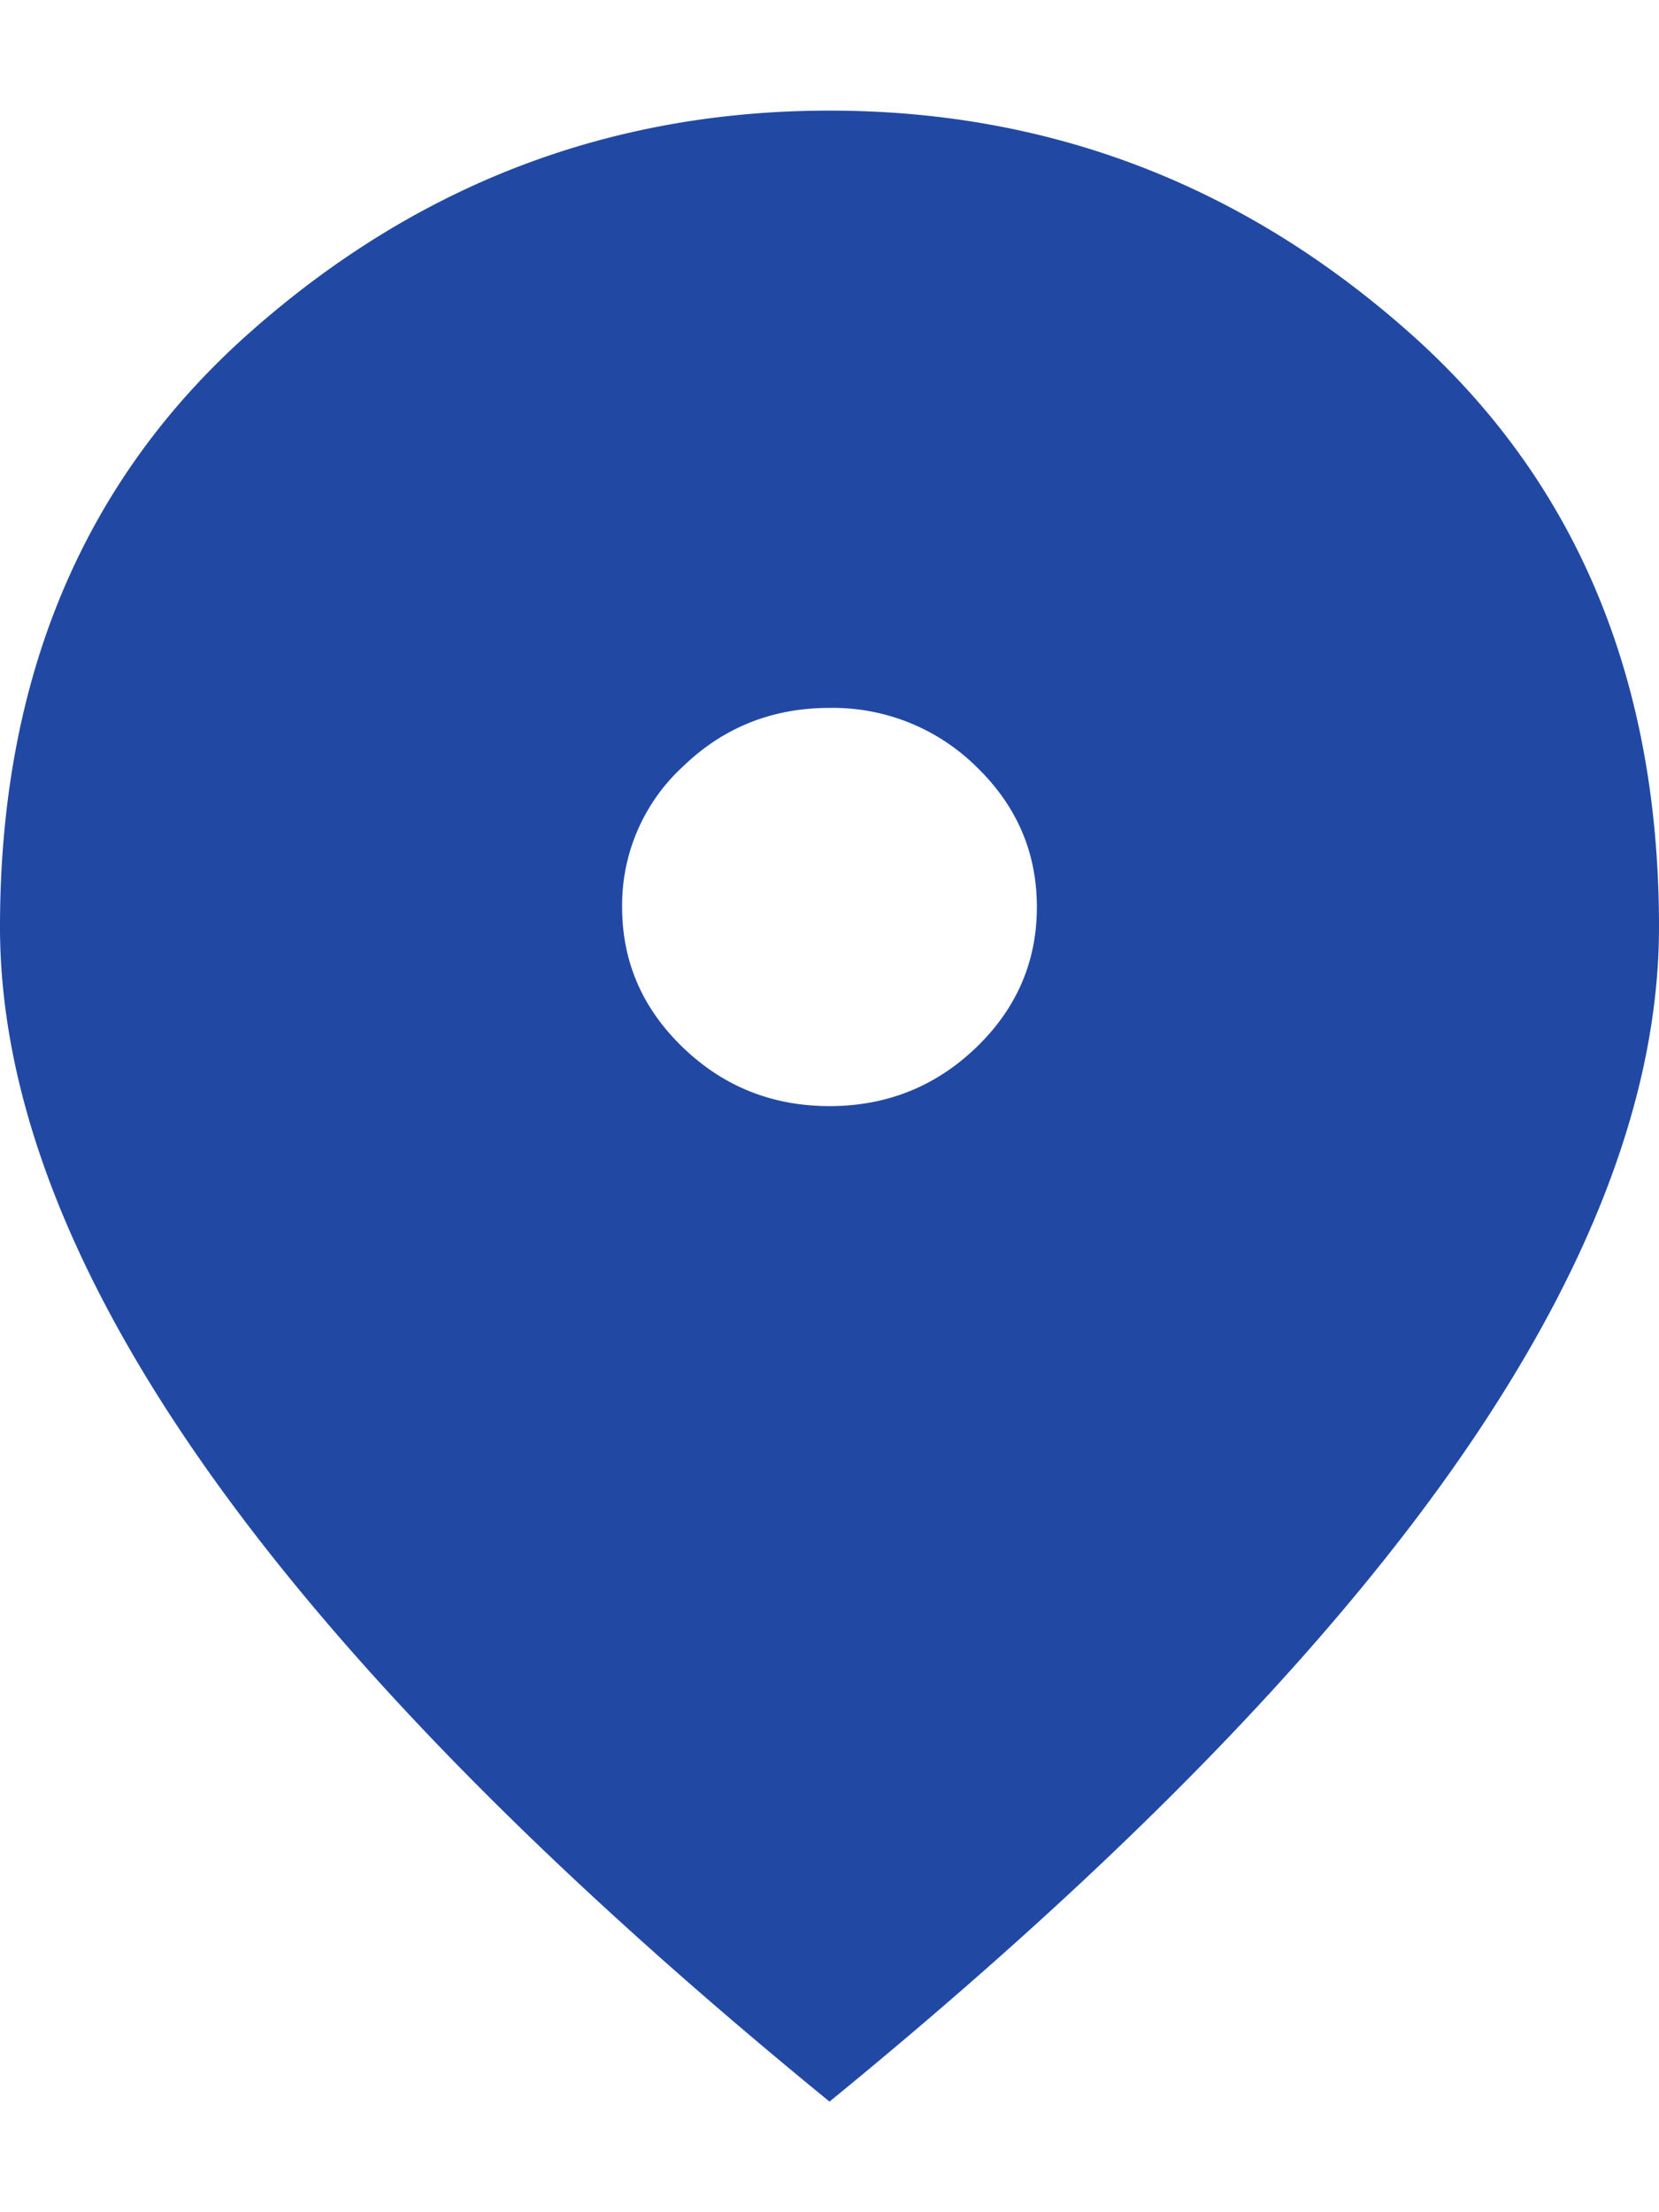
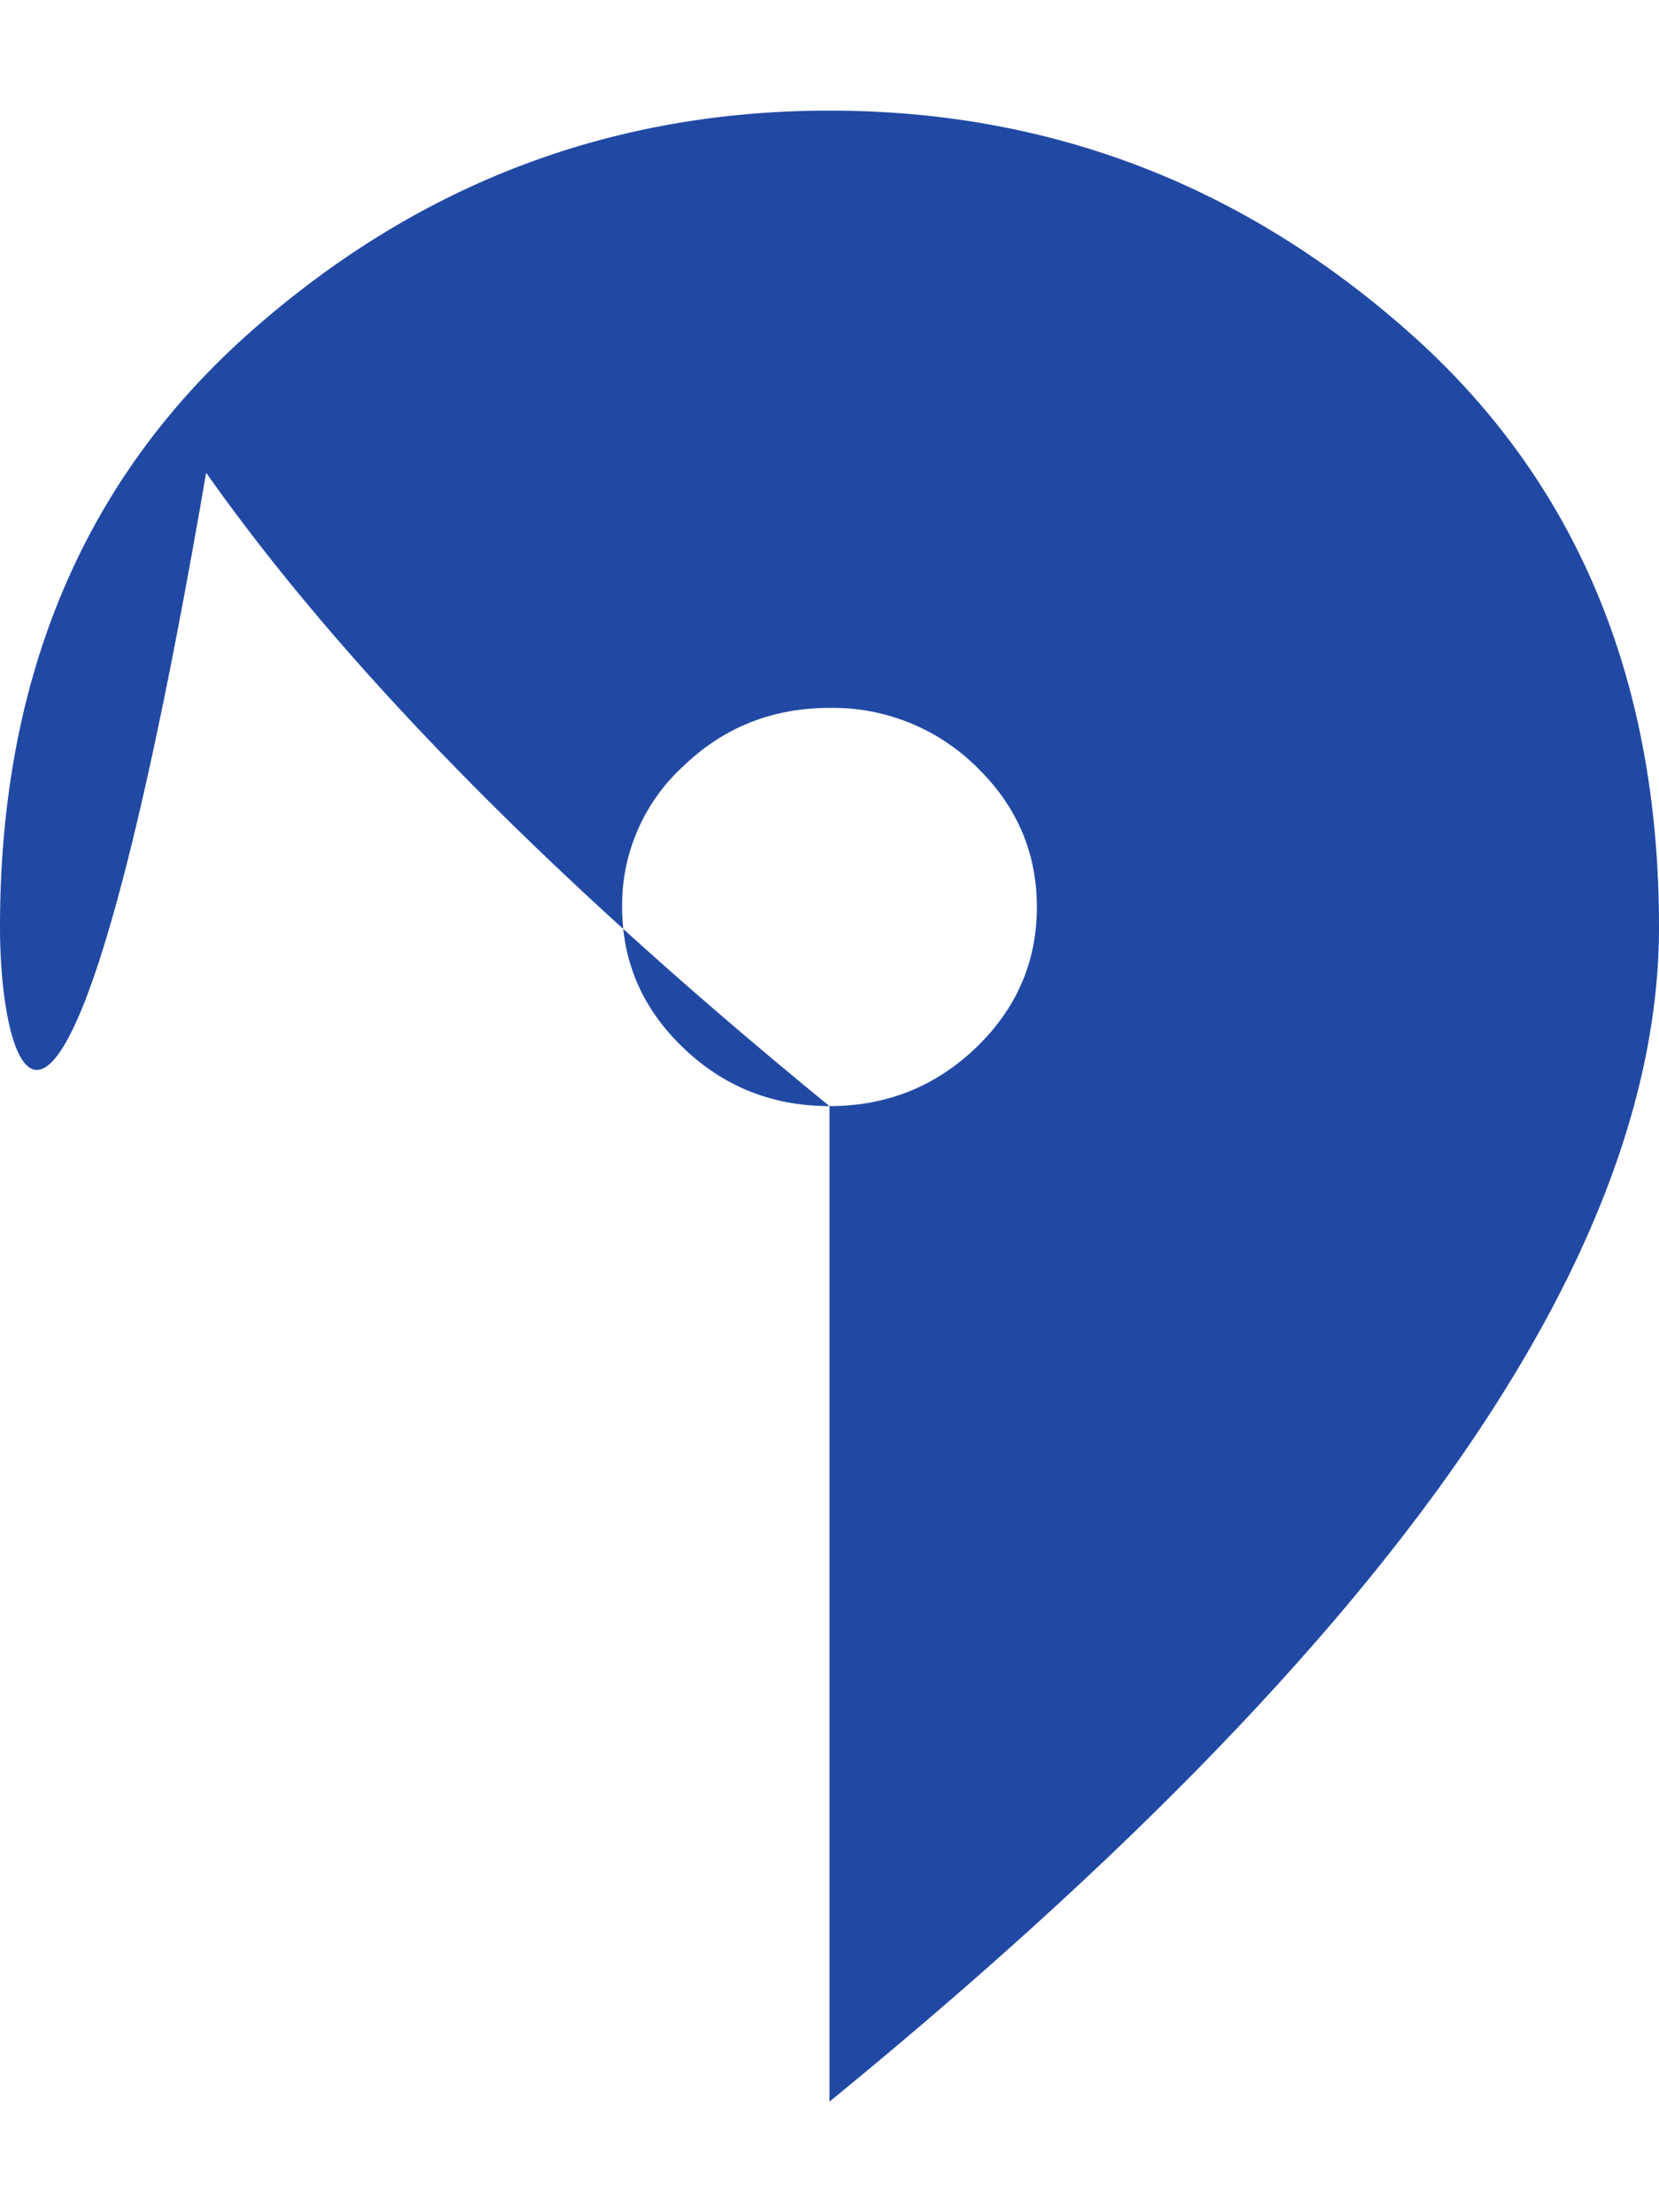
<svg xmlns="http://www.w3.org/2000/svg" width="12" height="16" fill="none">
-   <path d="M6 8c.412 0 .766-.141 1.06-.423.293-.282.44-.621.44-1.017 0-.396-.147-.735-.44-1.017A1.477 1.477 0 0 0 6 5.12c-.412 0-.766.14-1.059.423A1.36 1.36 0 0 0 4.5 6.56c0 .396.147.735.441 1.017C5.234 7.859 5.588 8 6 8Zm0 7.2c-2.013-1.644-3.515-3.171-4.509-4.581C.497 9.209 0 7.904 0 6.704c0-1.8.603-3.234 1.81-4.302C3.016 1.334 4.412.8 6 .8c1.588 0 2.984.534 4.19 1.602C11.397 3.47 12 4.904 12 6.704c0 1.2-.497 2.505-1.49 3.915-.994 1.41-2.498 2.937-4.51 4.581Z" fill="#2149A4" />
+   <path d="M6 8c.412 0 .766-.141 1.06-.423.293-.282.44-.621.44-1.017 0-.396-.147-.735-.44-1.017A1.477 1.477 0 0 0 6 5.12c-.412 0-.766.14-1.059.423A1.36 1.36 0 0 0 4.5 6.56c0 .396.147.735.441 1.017C5.234 7.859 5.588 8 6 8Zc-2.013-1.644-3.515-3.171-4.509-4.581C.497 9.209 0 7.904 0 6.704c0-1.8.603-3.234 1.81-4.302C3.016 1.334 4.412.8 6 .8c1.588 0 2.984.534 4.19 1.602C11.397 3.47 12 4.904 12 6.704c0 1.2-.497 2.505-1.49 3.915-.994 1.41-2.498 2.937-4.51 4.581Z" fill="#2149A4" />
</svg>